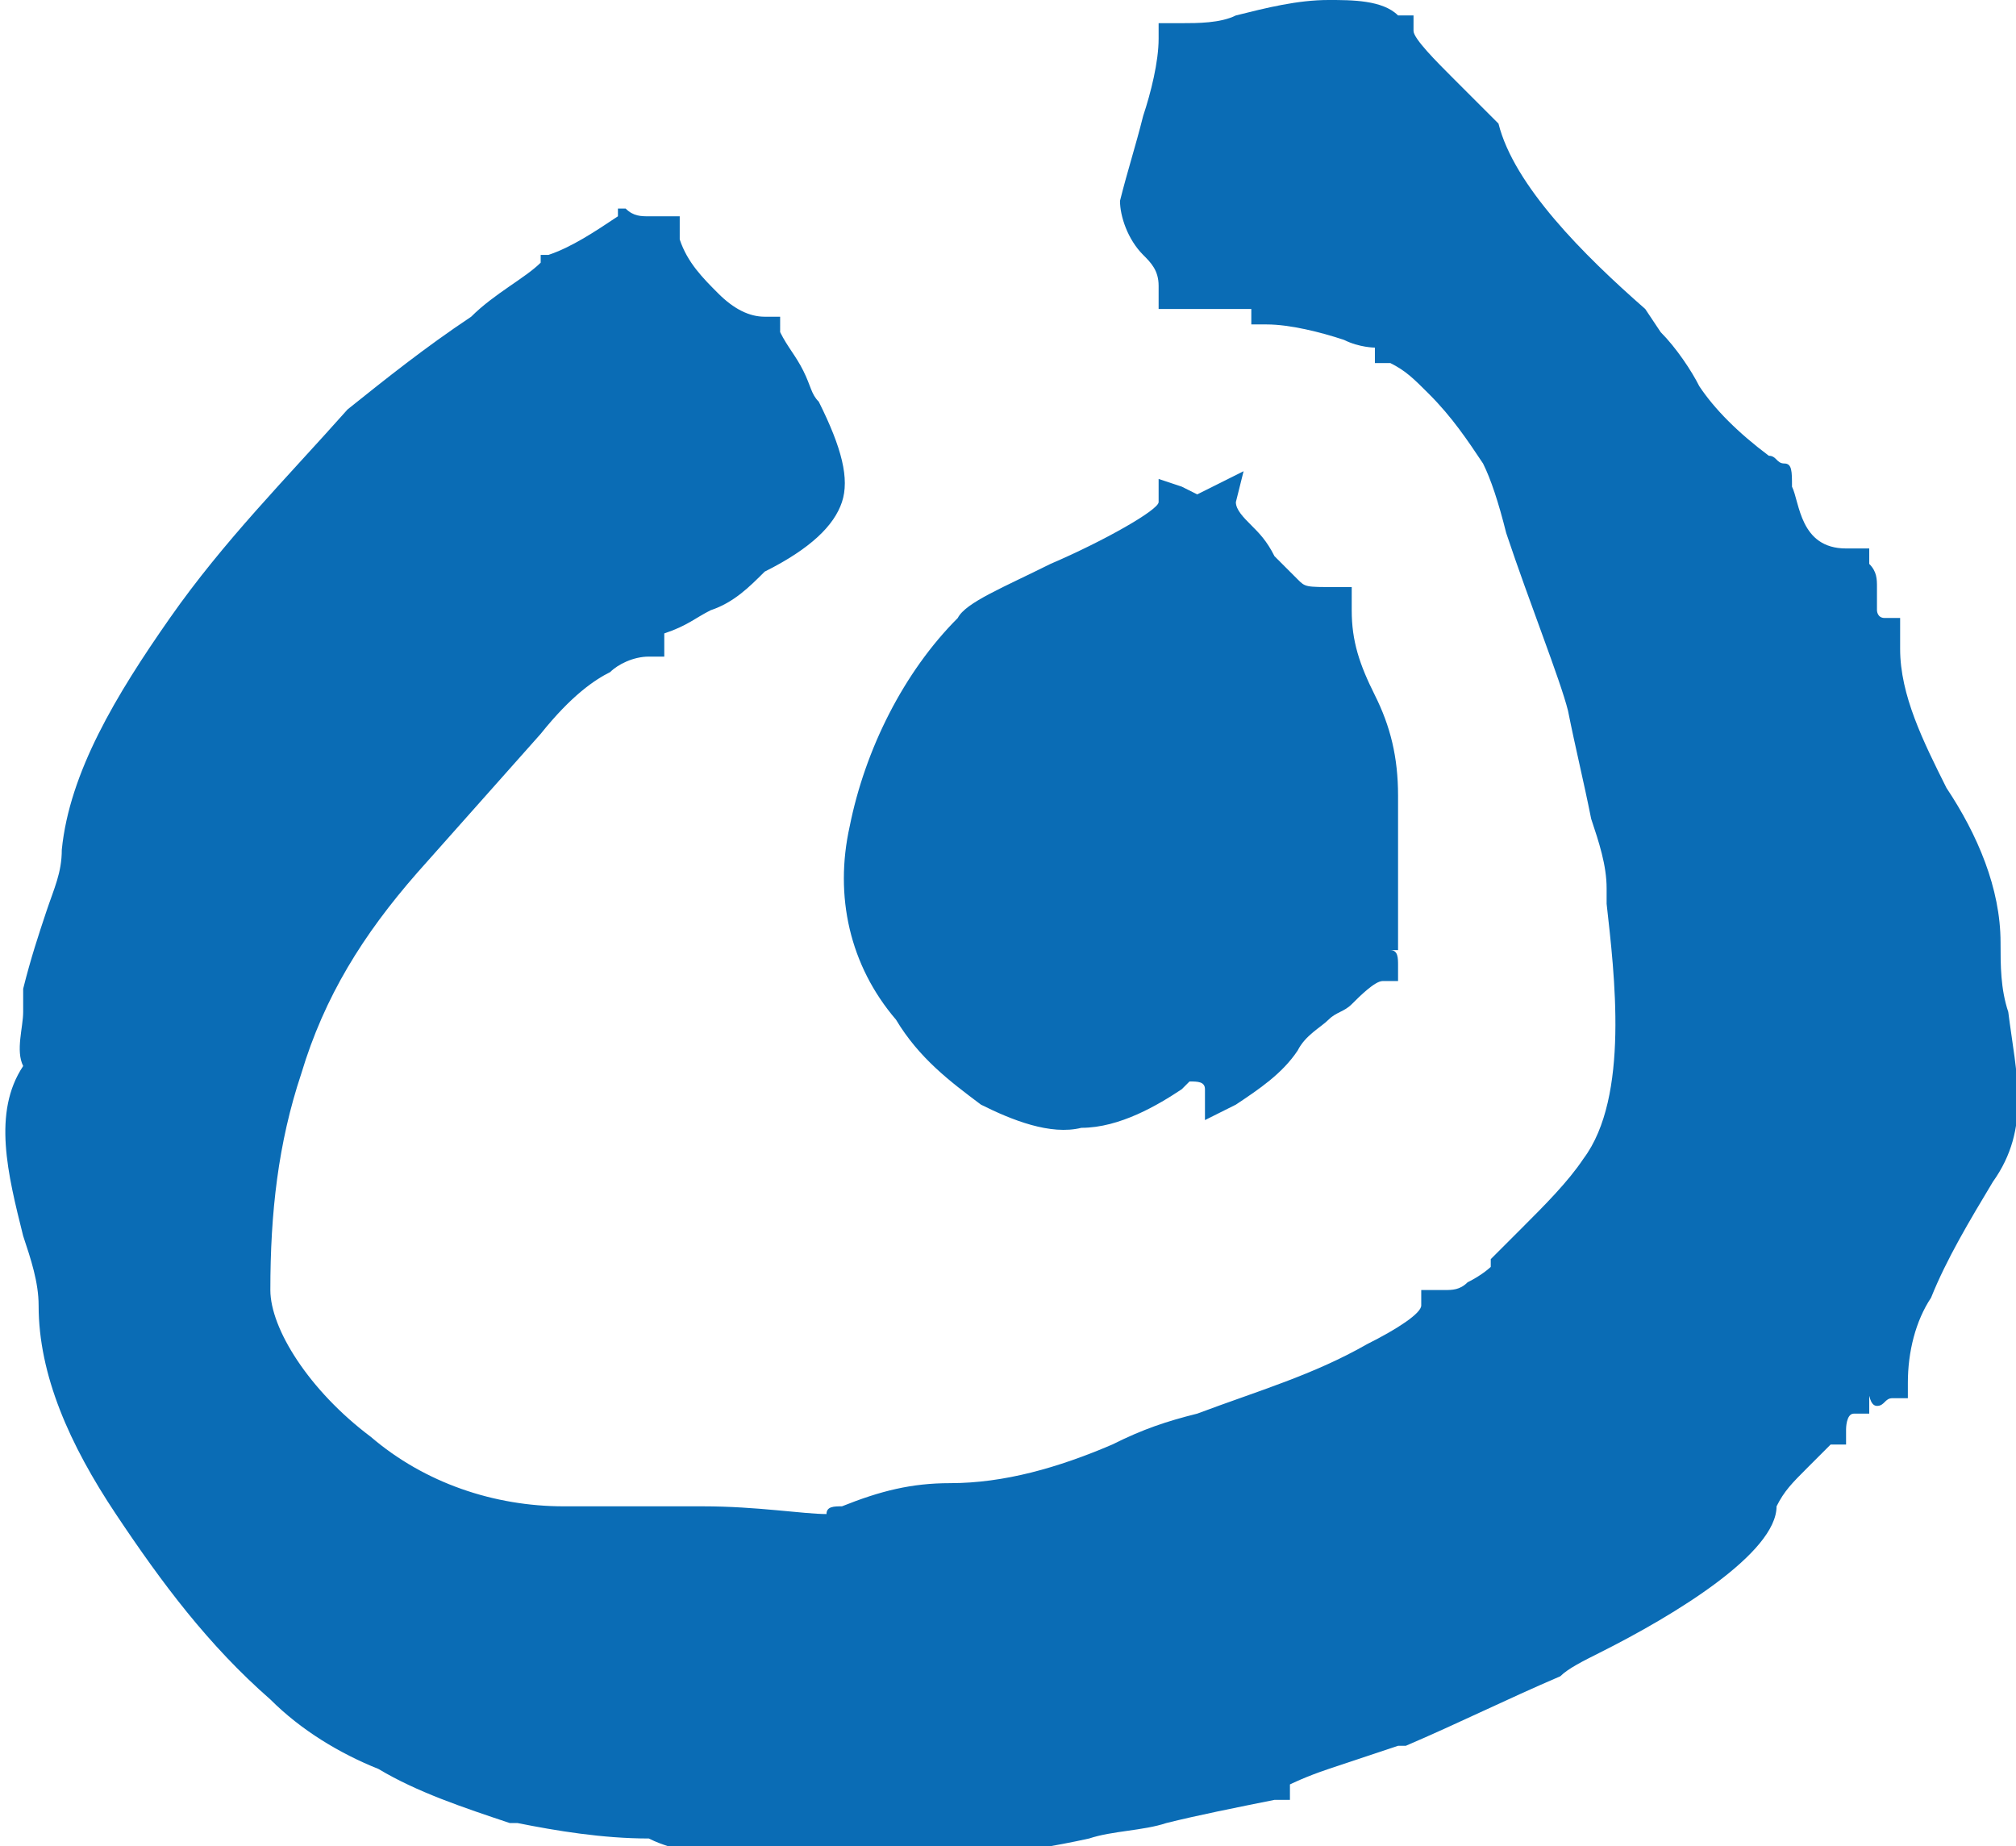
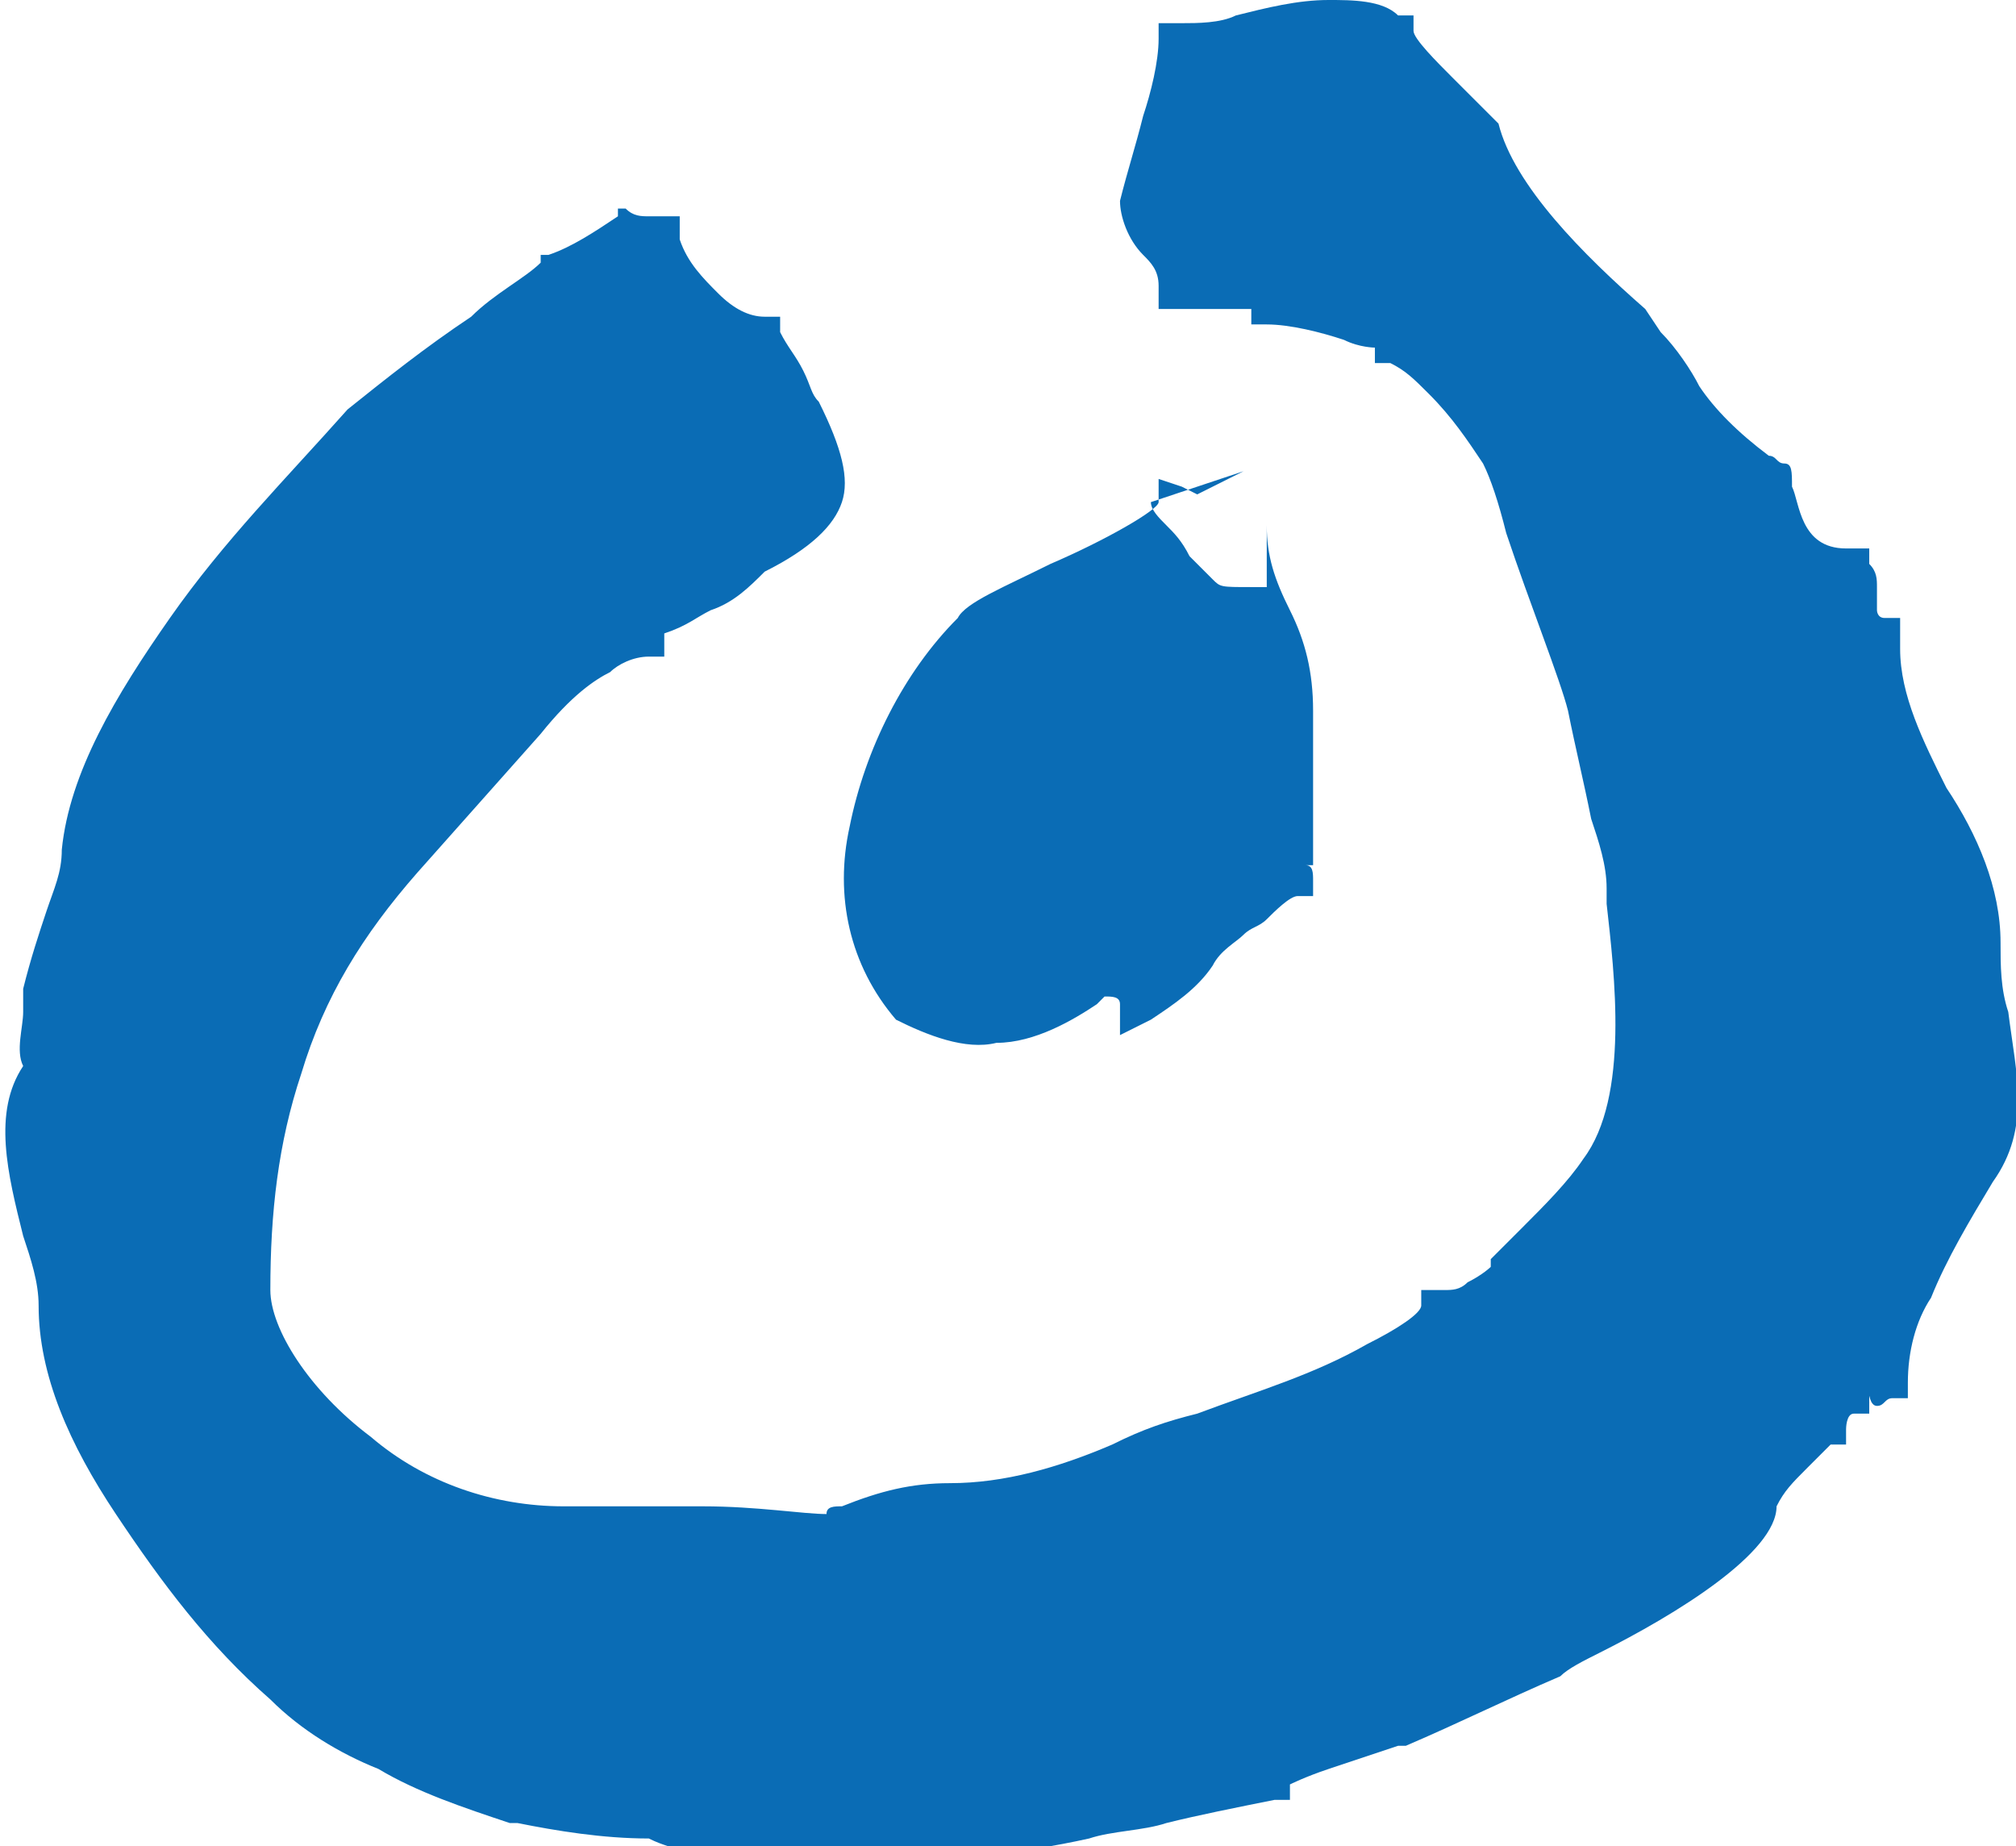
<svg xmlns="http://www.w3.org/2000/svg" version="1.1" id="Gruppe_2659" x="0px" y="0px" viewBox="0 0 26.1 23.9" style="enable-background:new 0 0 26.1 23.9;" xml:space="preserve">
  <style type="text/css">
	.st0{fill-rule:evenodd;clip-rule:evenodd;fill:#0A6CB5;}
</style>
  <g id="Gruppe_2659-2">
-     <path id="Fill-3" class="st0" d="M17.2,0c-0.4,0-0.8,0.1-1.2,0.2c-0.2,0.1-0.5,0.1-0.7,0.1H15v0.2c0,0.3-0.1,0.7-0.2,1   c-0.1,0.4-0.2,0.7-0.3,1.1c0,0.2,0.1,0.5,0.3,0.7c0.1,0.1,0.2,0.2,0.2,0.4V4h0.3c0.3,0,0.9,0,0.9,0v0.2h0.2c0.3,0,0.7,0.1,1,0.2   c0.2,0.1,0.4,0.1,0.4,0.1v0.2H18c0.2,0.1,0.3,0.2,0.5,0.4c0.3,0.3,0.5,0.6,0.7,0.9c0.1,0.2,0.2,0.5,0.3,0.9   c0.3,0.9,0.7,1.9,0.8,2.3c0.1,0.5,0.2,0.9,0.3,1.4c0.1,0.3,0.2,0.6,0.2,0.9l0,0.2c0.1,0.9,0.3,2.5-0.3,3.3   c-0.2,0.3-0.5,0.6-0.8,0.9c-0.1,0.1-0.2,0.2-0.3,0.3l-0.1,0.1v0.1c0,0-0.1,0.1-0.3,0.2c-0.1,0.1-0.2,0.1-0.3,0.1h-0.3v0.2   c0,0.1-0.3,0.3-0.7,0.5c-0.7,0.4-1.4,0.6-2.2,0.9c-0.4,0.1-0.7,0.2-1.1,0.4c-0.7,0.3-1.4,0.5-2.1,0.5c-0.5,0-0.9,0.1-1.4,0.3   c-0.1,0-0.2,0-0.2,0.1c-0.3,0-0.9-0.1-1.6-0.1c-0.8,0-1.4,0-1.8,0c-0.9,0-1.8-0.3-2.5-0.9c-0.8-0.6-1.3-1.4-1.3-1.9   c0-1,0.1-1.9,0.4-2.8c0.3-1,0.8-1.8,1.5-2.6l1.6-1.8C7.4,9,7.7,8.8,7.9,8.7c0.1-0.1,0.3-0.2,0.5-0.2h0.2V8.2C8.9,8.1,9,8,9.2,7.9   c0.3-0.1,0.5-0.3,0.7-0.5c0.6-0.3,0.9-0.6,1-0.9c0.1-0.3,0-0.7-0.3-1.3c-0.1-0.1-0.1-0.2-0.2-0.4c-0.1-0.2-0.2-0.3-0.3-0.5V4.1H9.9   C9.7,4.1,9.5,4,9.3,3.8C9.1,3.6,8.9,3.4,8.8,3.1V2.8H8.6c-0.1,0-0.1,0-0.2,0c-0.1,0-0.2,0-0.3-0.1H8L8,2.8C7.7,3,7.4,3.2,7.1,3.3H7   L7,3.4C6.8,3.6,6.4,3.8,6.1,4.1C5.5,4.5,5,4.9,4.5,5.3C3.7,6.2,2.9,7,2.2,8c-0.7,1-1.3,2-1.4,3c0,0.3-0.1,0.5-0.2,0.8   c-0.1,0.3-0.2,0.6-0.3,1c0,0.1,0,0.2,0,0.3c0,0.2-0.1,0.5,0,0.7c-0.4,0.6-0.2,1.4,0,2.2c0.1,0.3,0.2,0.6,0.2,0.9   c0,0.9,0.4,1.8,1,2.7c0.6,0.9,1.2,1.7,2,2.4c0.4,0.4,0.9,0.7,1.4,0.9c0.5,0.3,1.1,0.5,1.7,0.7l0.1,0c0.5,0.1,1.1,0.2,1.7,0.2   c0.2,0.1,0.3,0.1,0.5,0.2c0.2,0,0.4,0,0.5,0c0.6,0.1,1.3,0.1,1.9,0.1c0.9,0,1.9-0.1,2.8-0.3c0.3-0.1,0.7-0.1,1-0.2   c0.4-0.1,0.9-0.2,1.4-0.3h0.2v-0.2c0,0,0.2-0.1,0.5-0.2c0.3-0.1,0.6-0.2,0.9-0.3l0.1,0c0.7-0.3,1.3-0.6,2-0.9   c0.1-0.1,0.3-0.2,0.5-0.3c1-0.5,2.3-1.3,2.3-1.9c0.1-0.2,0.2-0.3,0.4-0.5c0.1-0.1,0.3-0.3,0.3-0.3h0.2v-0.2c0,0,0-0.2,0.1-0.2h0.2   v-0.2c0-0.1,0,0.1,0.1,0.1c0.1,0,0.1-0.1,0.2-0.1h0.2v-0.2c0-0.4,0.1-0.8,0.3-1.1c0.2-0.5,0.5-1,0.8-1.5c0.5-0.7,0.3-1.4,0.2-2.2   c-0.1-0.3-0.1-0.6-0.1-0.9c0-0.7-0.3-1.4-0.7-2c-0.3-0.6-0.6-1.2-0.6-1.8V8h-0.2c-0.1,0-0.1-0.1-0.1-0.1c0-0.1,0-0.1,0-0.2   c0,0,0-0.1,0-0.1c0-0.1,0-0.2-0.1-0.3c0,0,0,0,0-0.1V7.1h-0.3c-0.6,0-0.6-0.6-0.7-0.8c0-0.2,0-0.3-0.1-0.3c-0.1,0-0.1-0.1-0.2-0.1   C22.5,5.6,22.2,5.3,22,5c-0.1-0.2-0.3-0.5-0.5-0.7L21.3,4c-0.8-0.7-1.7-1.6-1.9-2.4C19.2,1.4,19,1.2,18.8,1   c-0.2-0.2-0.5-0.5-0.5-0.6V0.2l-0.2,0C17.9,0,17.5,0,17.2,0L17.2,0z M16.1,6.1l-0.6,0.3l-0.2-0.1l-0.3-0.1v0.3   c0,0.1-0.7,0.5-1.4,0.8c-0.6,0.3-1.1,0.5-1.2,0.7c-0.7,0.7-1.2,1.7-1.4,2.7c-0.2,0.9,0,1.8,0.6,2.5c0.3,0.5,0.7,0.8,1.1,1.1   c0.4,0.2,0.9,0.4,1.3,0.3c0.5,0,1-0.3,1.3-0.5l0.1-0.1c0.1,0,0.2,0,0.2,0.1v0.4l0.4-0.2c0.3-0.2,0.6-0.4,0.8-0.7   c0.1-0.2,0.3-0.3,0.4-0.4c0.1-0.1,0.2-0.1,0.3-0.2c0.1-0.1,0.3-0.3,0.4-0.3h0.2v-0.2c0-0.1,0-0.2-0.1-0.2l0.1,0v-2   c0-0.5-0.1-0.9-0.3-1.3c-0.2-0.4-0.3-0.7-0.3-1.1V7.6h-0.2c-0.4,0-0.4,0-0.5-0.1c-0.1-0.1-0.2-0.2-0.3-0.3   c-0.1-0.2-0.2-0.3-0.3-0.4c-0.1-0.1-0.2-0.2-0.2-0.3L16.1,6.1L16.1,6.1z" />
+     <path id="Fill-3" class="st0" d="M17.2,0c-0.4,0-0.8,0.1-1.2,0.2c-0.2,0.1-0.5,0.1-0.7,0.1H15v0.2c0,0.3-0.1,0.7-0.2,1   c-0.1,0.4-0.2,0.7-0.3,1.1c0,0.2,0.1,0.5,0.3,0.7c0.1,0.1,0.2,0.2,0.2,0.4V4h0.3c0.3,0,0.9,0,0.9,0v0.2h0.2c0.3,0,0.7,0.1,1,0.2   c0.2,0.1,0.4,0.1,0.4,0.1v0.2H18c0.2,0.1,0.3,0.2,0.5,0.4c0.3,0.3,0.5,0.6,0.7,0.9c0.1,0.2,0.2,0.5,0.3,0.9   c0.3,0.9,0.7,1.9,0.8,2.3c0.1,0.5,0.2,0.9,0.3,1.4c0.1,0.3,0.2,0.6,0.2,0.9l0,0.2c0.1,0.9,0.3,2.5-0.3,3.3   c-0.2,0.3-0.5,0.6-0.8,0.9c-0.1,0.1-0.2,0.2-0.3,0.3l-0.1,0.1v0.1c0,0-0.1,0.1-0.3,0.2c-0.1,0.1-0.2,0.1-0.3,0.1h-0.3v0.2   c0,0.1-0.3,0.3-0.7,0.5c-0.7,0.4-1.4,0.6-2.2,0.9c-0.4,0.1-0.7,0.2-1.1,0.4c-0.7,0.3-1.4,0.5-2.1,0.5c-0.5,0-0.9,0.1-1.4,0.3   c-0.1,0-0.2,0-0.2,0.1c-0.3,0-0.9-0.1-1.6-0.1c-0.8,0-1.4,0-1.8,0c-0.9,0-1.8-0.3-2.5-0.9c-0.8-0.6-1.3-1.4-1.3-1.9   c0-1,0.1-1.9,0.4-2.8c0.3-1,0.8-1.8,1.5-2.6l1.6-1.8C7.4,9,7.7,8.8,7.9,8.7c0.1-0.1,0.3-0.2,0.5-0.2h0.2V8.2C8.9,8.1,9,8,9.2,7.9   c0.3-0.1,0.5-0.3,0.7-0.5c0.6-0.3,0.9-0.6,1-0.9c0.1-0.3,0-0.7-0.3-1.3c-0.1-0.1-0.1-0.2-0.2-0.4c-0.1-0.2-0.2-0.3-0.3-0.5V4.1H9.9   C9.7,4.1,9.5,4,9.3,3.8C9.1,3.6,8.9,3.4,8.8,3.1V2.8H8.6c-0.1,0-0.1,0-0.2,0c-0.1,0-0.2,0-0.3-0.1H8L8,2.8C7.7,3,7.4,3.2,7.1,3.3H7   L7,3.4C6.8,3.6,6.4,3.8,6.1,4.1C5.5,4.5,5,4.9,4.5,5.3C3.7,6.2,2.9,7,2.2,8c-0.7,1-1.3,2-1.4,3c0,0.3-0.1,0.5-0.2,0.8   c-0.1,0.3-0.2,0.6-0.3,1c0,0.1,0,0.2,0,0.3c0,0.2-0.1,0.5,0,0.7c-0.4,0.6-0.2,1.4,0,2.2c0.1,0.3,0.2,0.6,0.2,0.9   c0,0.9,0.4,1.8,1,2.7c0.6,0.9,1.2,1.7,2,2.4c0.4,0.4,0.9,0.7,1.4,0.9c0.5,0.3,1.1,0.5,1.7,0.7l0.1,0c0.5,0.1,1.1,0.2,1.7,0.2   c0.2,0.1,0.3,0.1,0.5,0.2c0.2,0,0.4,0,0.5,0c0.6,0.1,1.3,0.1,1.9,0.1c0.9,0,1.9-0.1,2.8-0.3c0.3-0.1,0.7-0.1,1-0.2   c0.4-0.1,0.9-0.2,1.4-0.3h0.2v-0.2c0,0,0.2-0.1,0.5-0.2c0.3-0.1,0.6-0.2,0.9-0.3l0.1,0c0.7-0.3,1.3-0.6,2-0.9   c0.1-0.1,0.3-0.2,0.5-0.3c1-0.5,2.3-1.3,2.3-1.9c0.1-0.2,0.2-0.3,0.4-0.5c0.1-0.1,0.3-0.3,0.3-0.3h0.2v-0.2c0,0,0-0.2,0.1-0.2h0.2   v-0.2c0-0.1,0,0.1,0.1,0.1c0.1,0,0.1-0.1,0.2-0.1h0.2v-0.2c0-0.4,0.1-0.8,0.3-1.1c0.2-0.5,0.5-1,0.8-1.5c0.5-0.7,0.3-1.4,0.2-2.2   c-0.1-0.3-0.1-0.6-0.1-0.9c0-0.7-0.3-1.4-0.7-2c-0.3-0.6-0.6-1.2-0.6-1.8V8h-0.2c-0.1,0-0.1-0.1-0.1-0.1c0-0.1,0-0.1,0-0.2   c0,0,0-0.1,0-0.1c0-0.1,0-0.2-0.1-0.3c0,0,0,0,0-0.1V7.1h-0.3c-0.6,0-0.6-0.6-0.7-0.8c0-0.2,0-0.3-0.1-0.3c-0.1,0-0.1-0.1-0.2-0.1   C22.5,5.6,22.2,5.3,22,5c-0.1-0.2-0.3-0.5-0.5-0.7L21.3,4c-0.8-0.7-1.7-1.6-1.9-2.4C19.2,1.4,19,1.2,18.8,1   c-0.2-0.2-0.5-0.5-0.5-0.6V0.2l-0.2,0C17.9,0,17.5,0,17.2,0L17.2,0z M16.1,6.1l-0.6,0.3l-0.2-0.1l-0.3-0.1v0.3   c0,0.1-0.7,0.5-1.4,0.8c-0.6,0.3-1.1,0.5-1.2,0.7c-0.7,0.7-1.2,1.7-1.4,2.7c-0.2,0.9,0,1.8,0.6,2.5c0.4,0.2,0.9,0.4,1.3,0.3c0.5,0,1-0.3,1.3-0.5l0.1-0.1c0.1,0,0.2,0,0.2,0.1v0.4l0.4-0.2c0.3-0.2,0.6-0.4,0.8-0.7   c0.1-0.2,0.3-0.3,0.4-0.4c0.1-0.1,0.2-0.1,0.3-0.2c0.1-0.1,0.3-0.3,0.4-0.3h0.2v-0.2c0-0.1,0-0.2-0.1-0.2l0.1,0v-2   c0-0.5-0.1-0.9-0.3-1.3c-0.2-0.4-0.3-0.7-0.3-1.1V7.6h-0.2c-0.4,0-0.4,0-0.5-0.1c-0.1-0.1-0.2-0.2-0.3-0.3   c-0.1-0.2-0.2-0.3-0.3-0.4c-0.1-0.1-0.2-0.2-0.2-0.3L16.1,6.1L16.1,6.1z" />
  </g>
</svg>